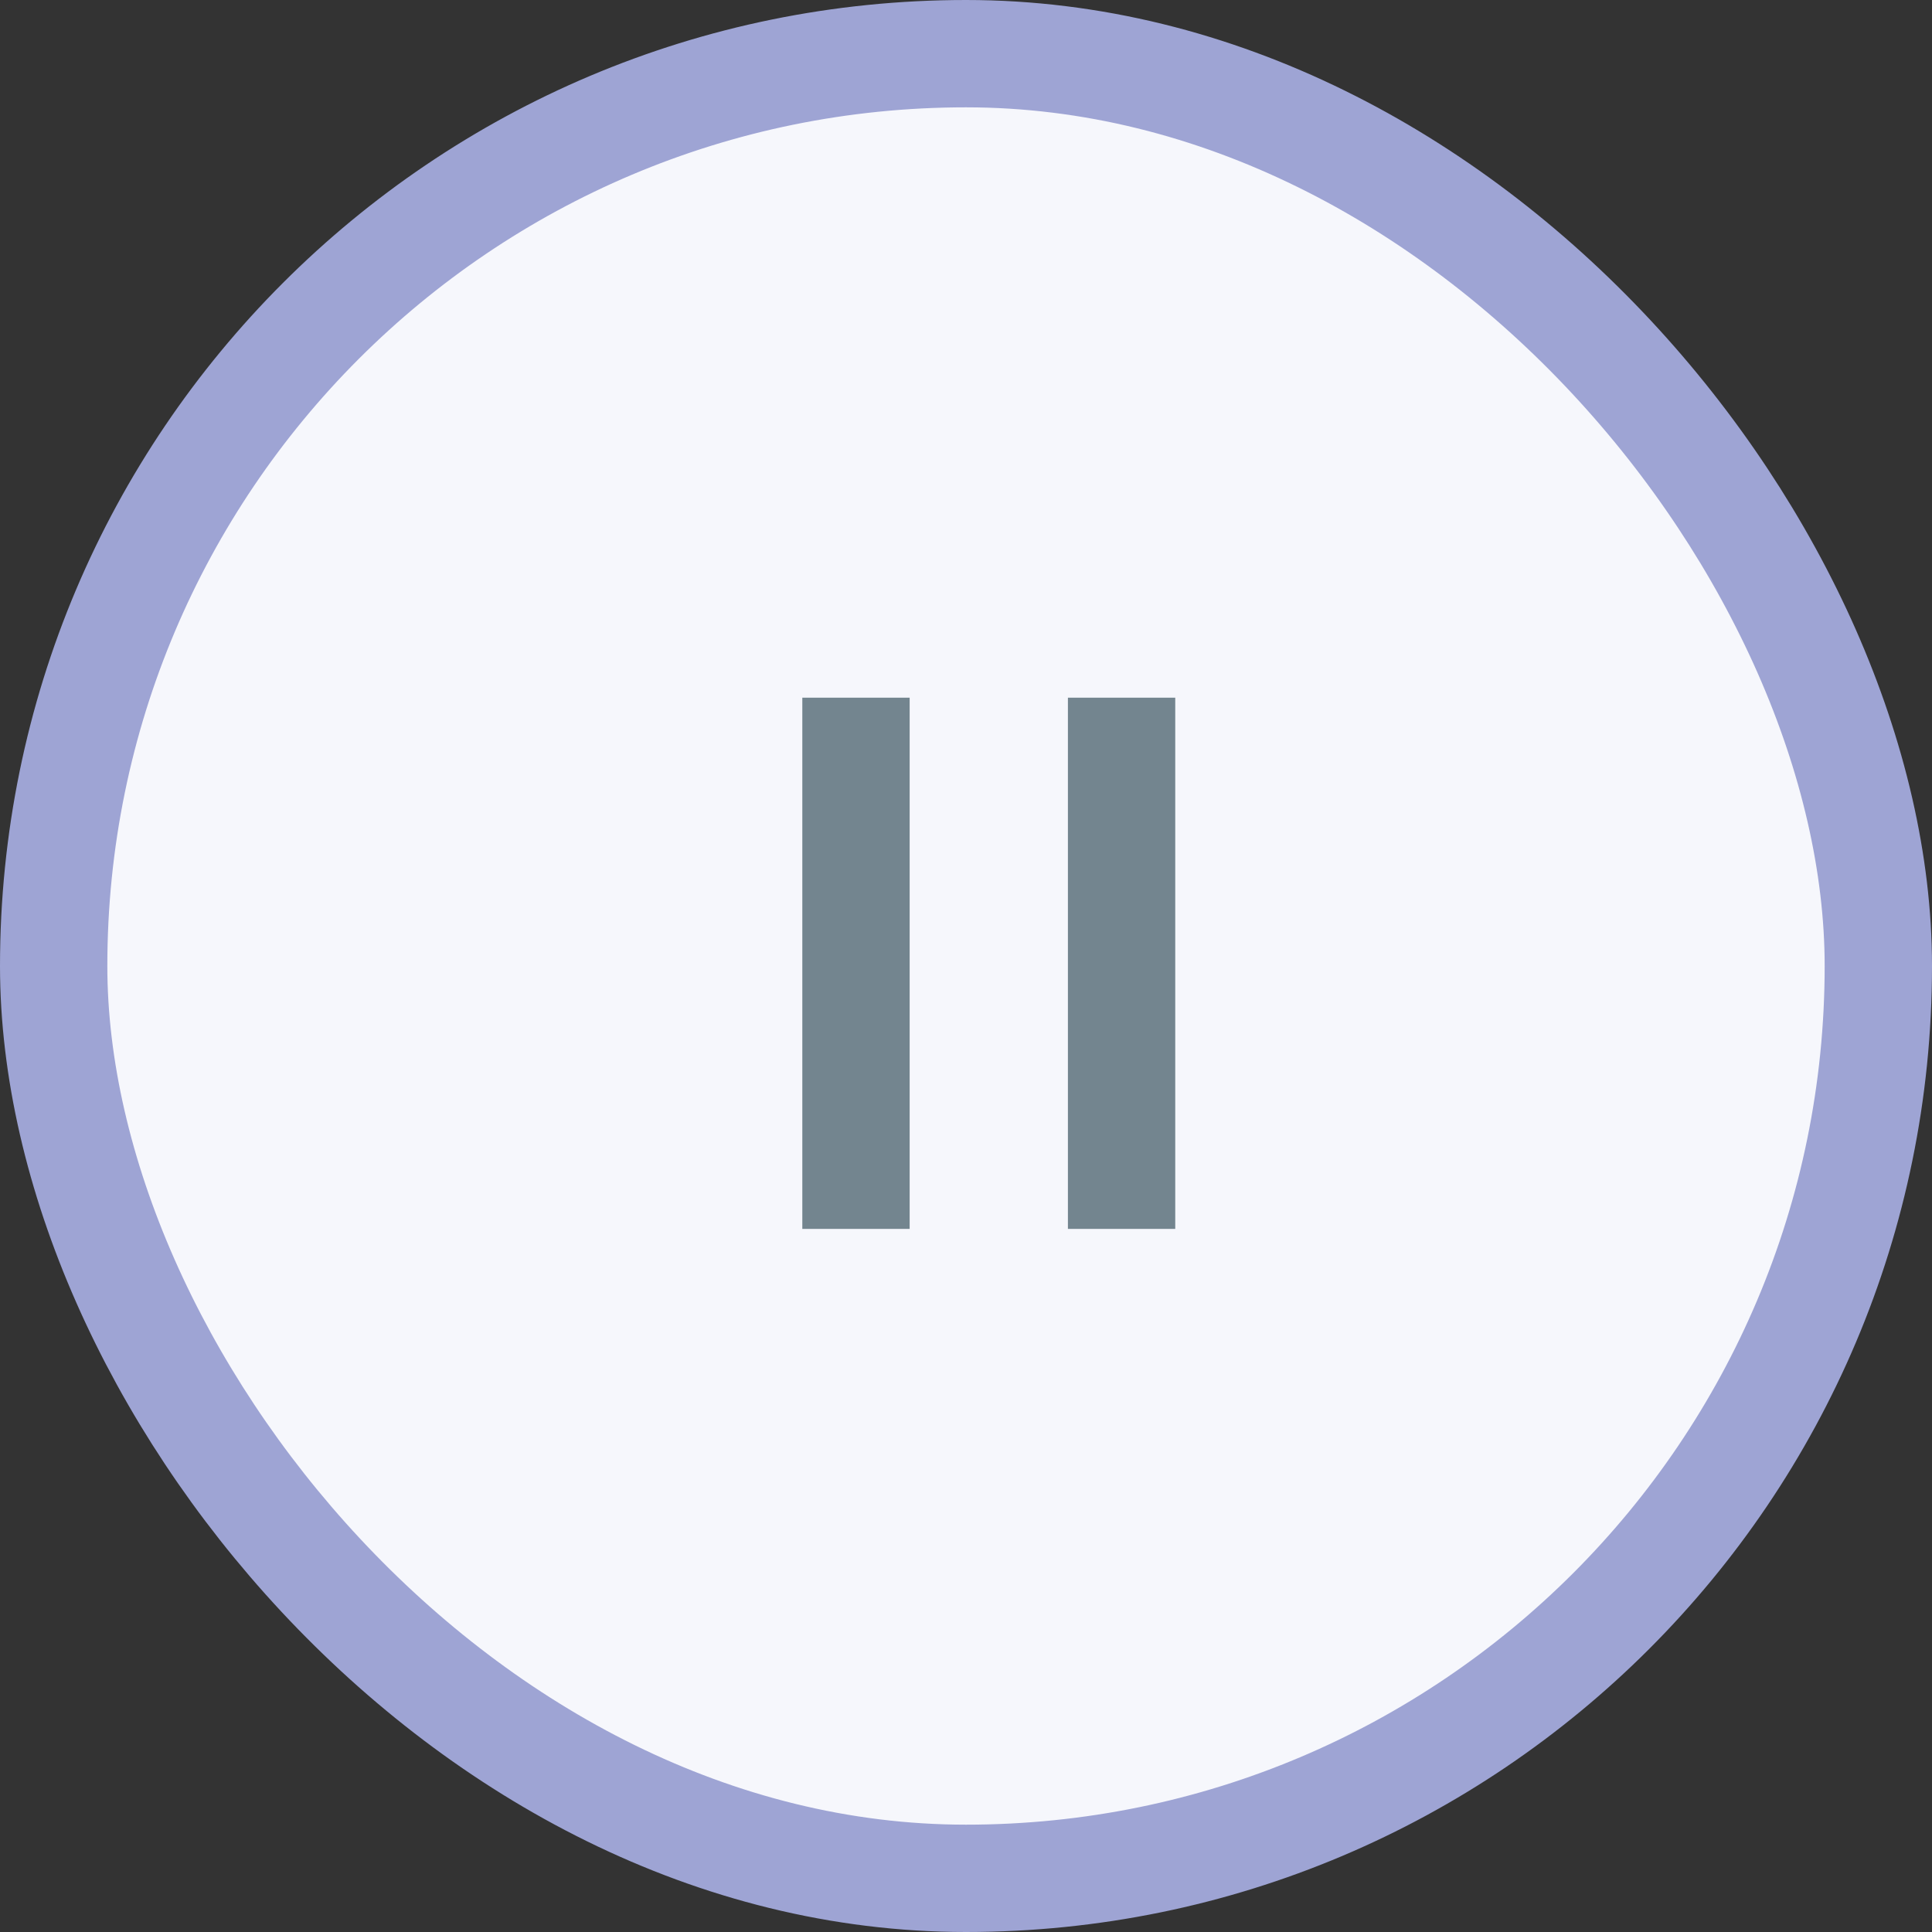
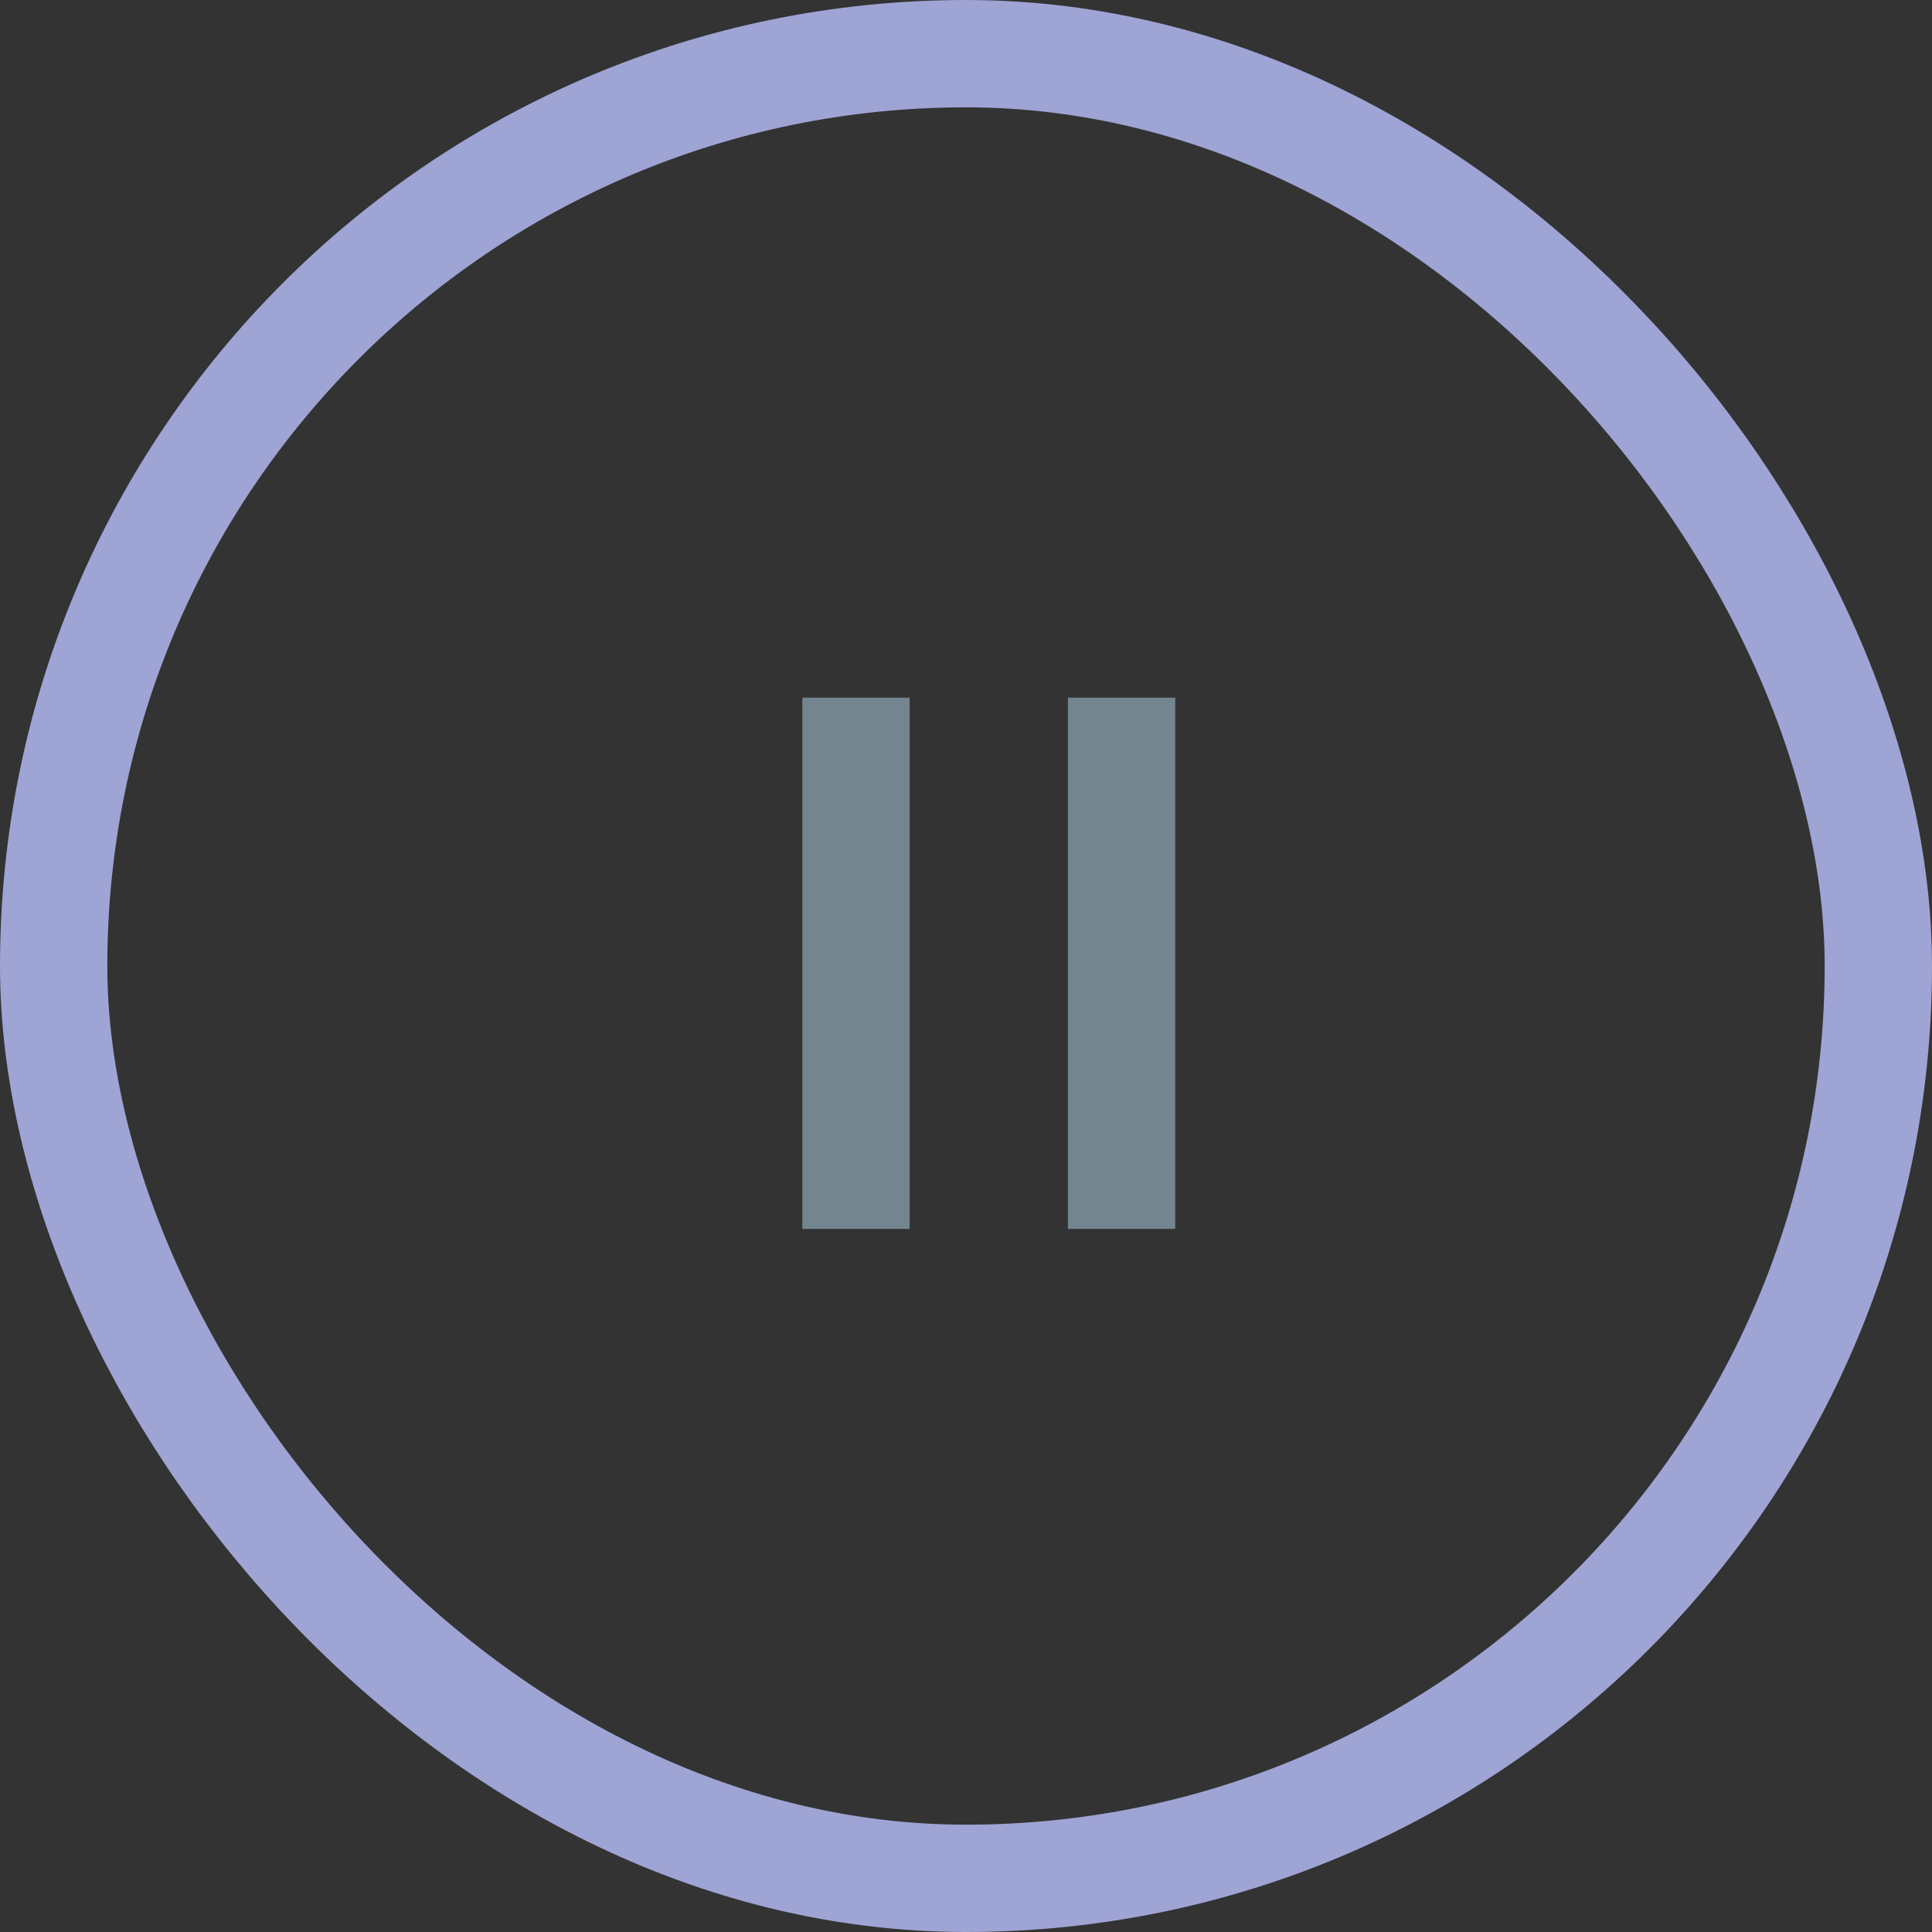
<svg xmlns="http://www.w3.org/2000/svg" width="36" height="36" viewBox="0 0 36 36" fill="none">
  <rect x="0" y="0" width="36" height="36" fill="#333333" stroke="none" />
-   <rect x="1" y="1" width="34" height="34" rx="17" fill="#F6F7FC" />
  <rect x="1" y="1" width="34" height="34" rx="17" stroke="#9EA4D4" stroke-width="2" />
  <path d="M15.95 13L15.95 22.899" stroke="#73858F" stroke-width="2" stroke-linejoin="round" />
  <path d="M20.899 13L20.899 22.899" stroke="#73858F" stroke-width="2" stroke-linejoin="round" />
</svg>